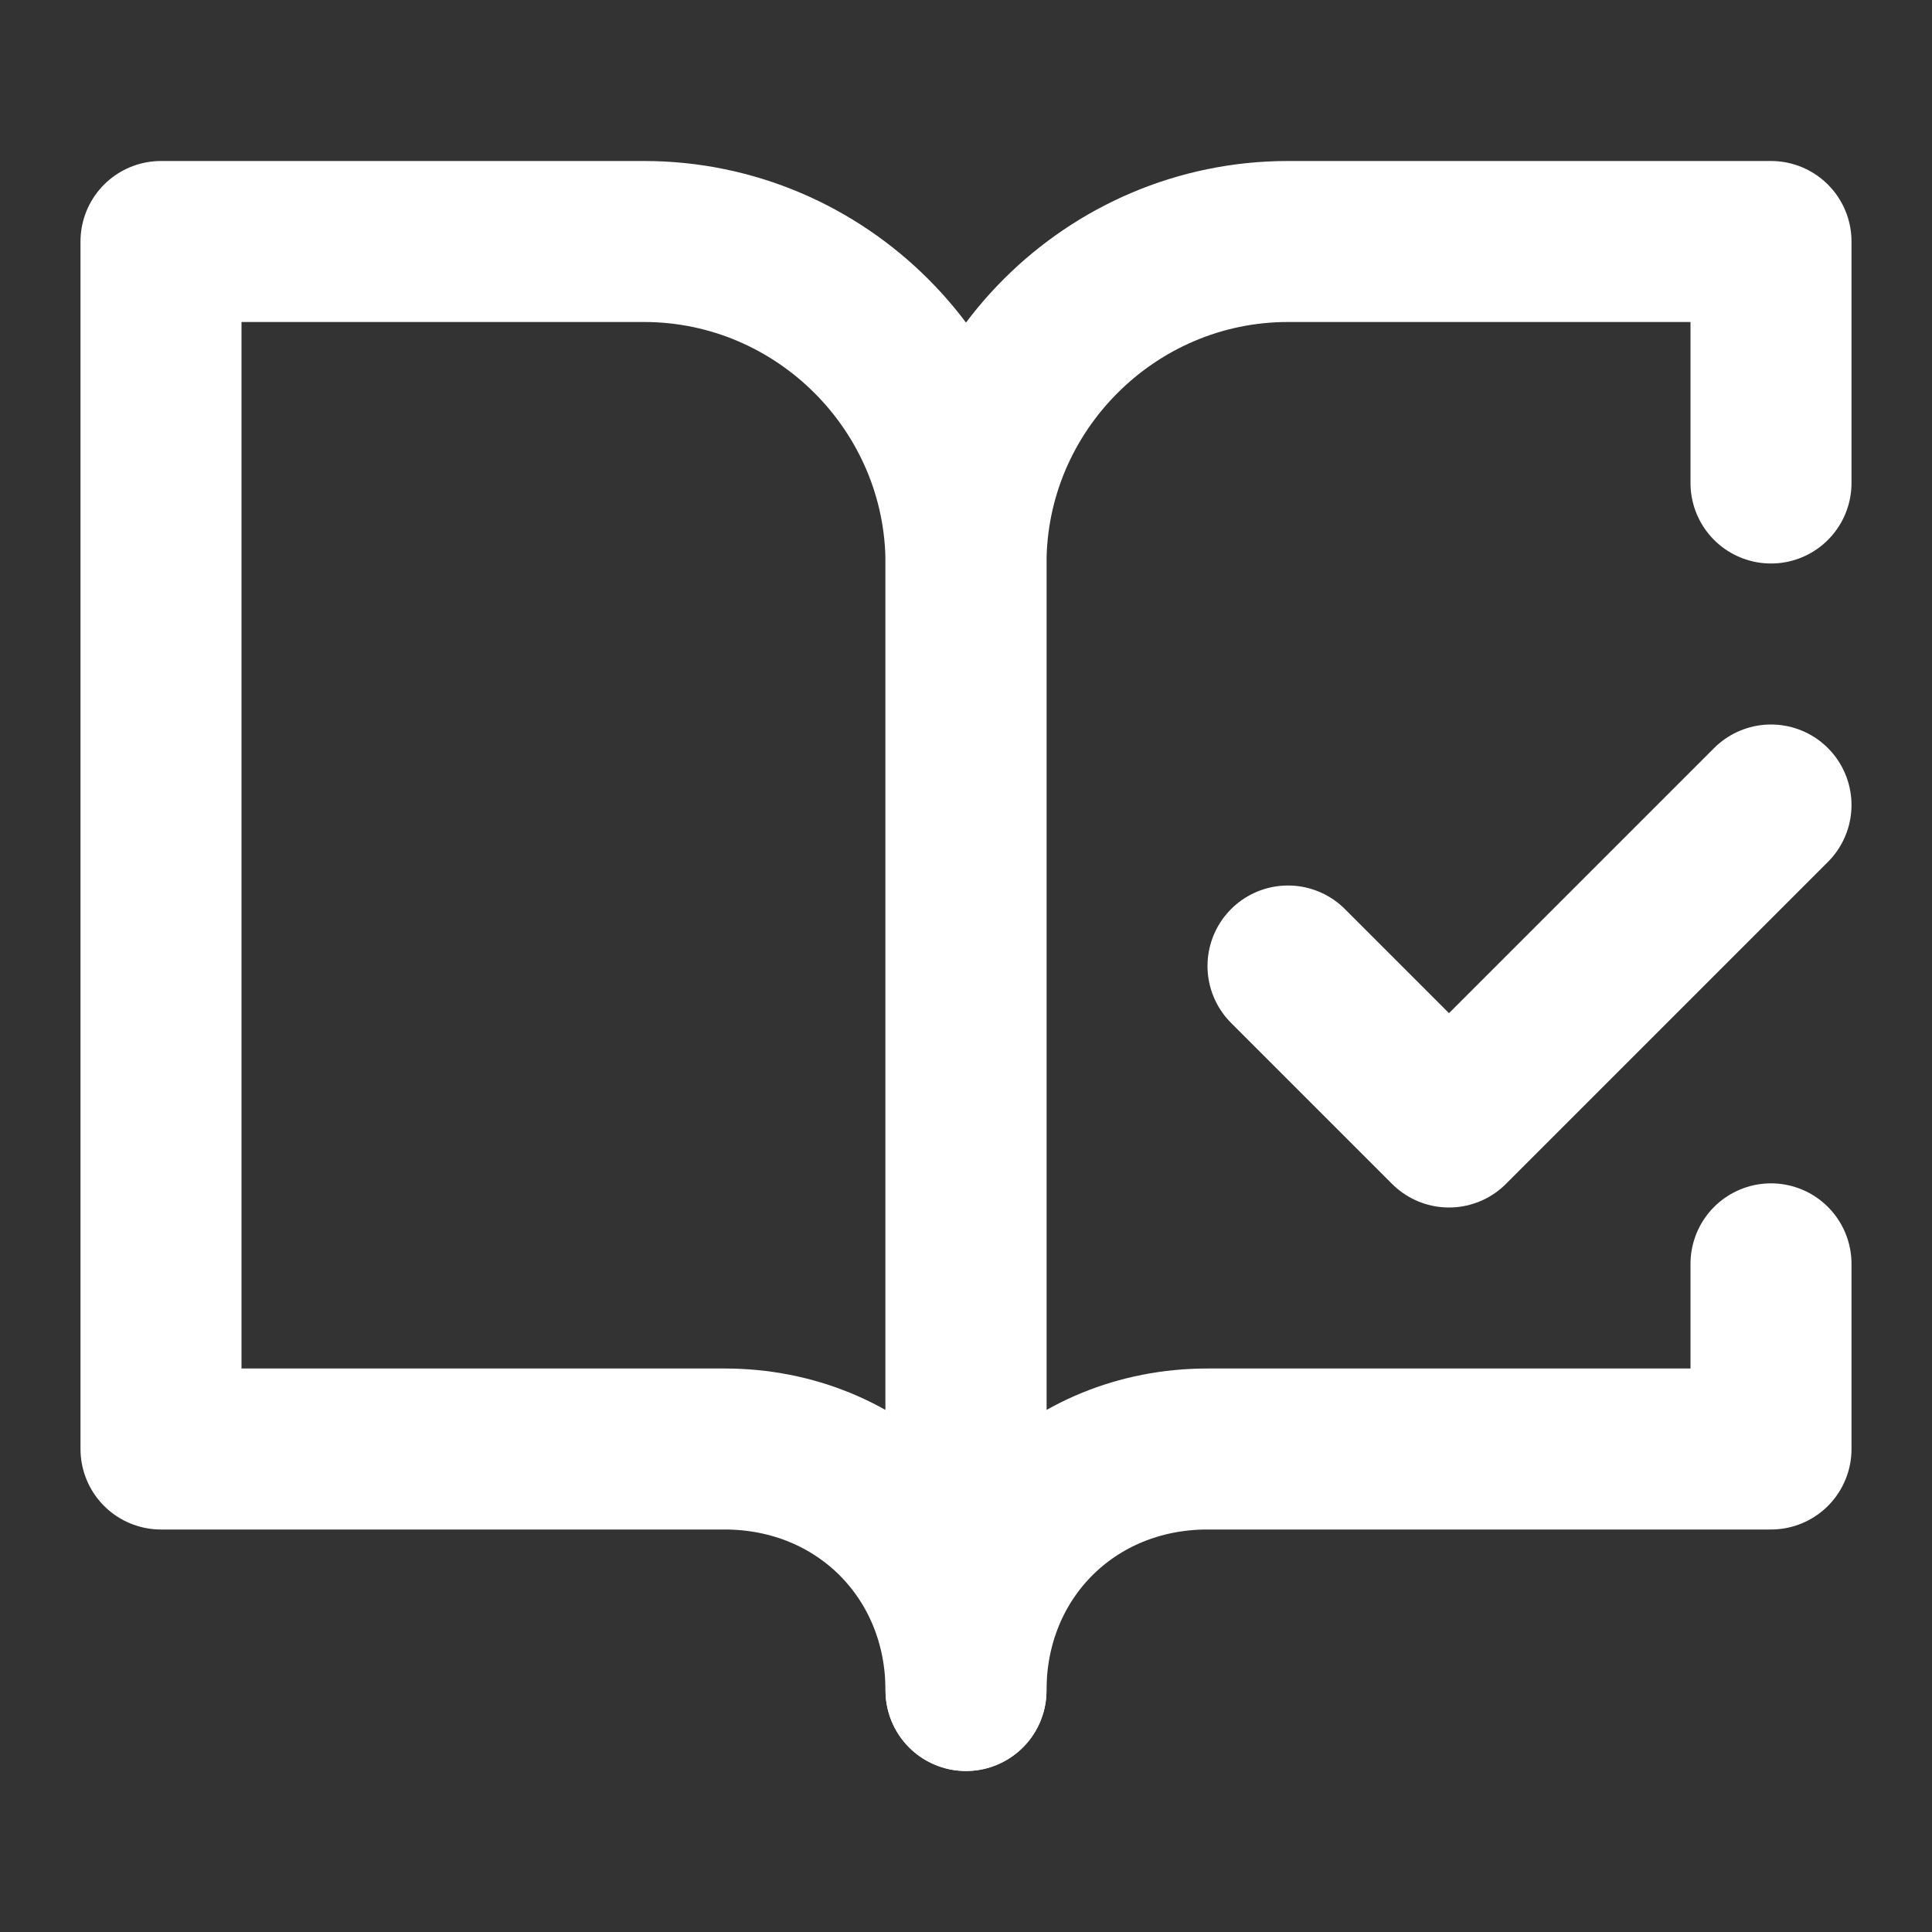
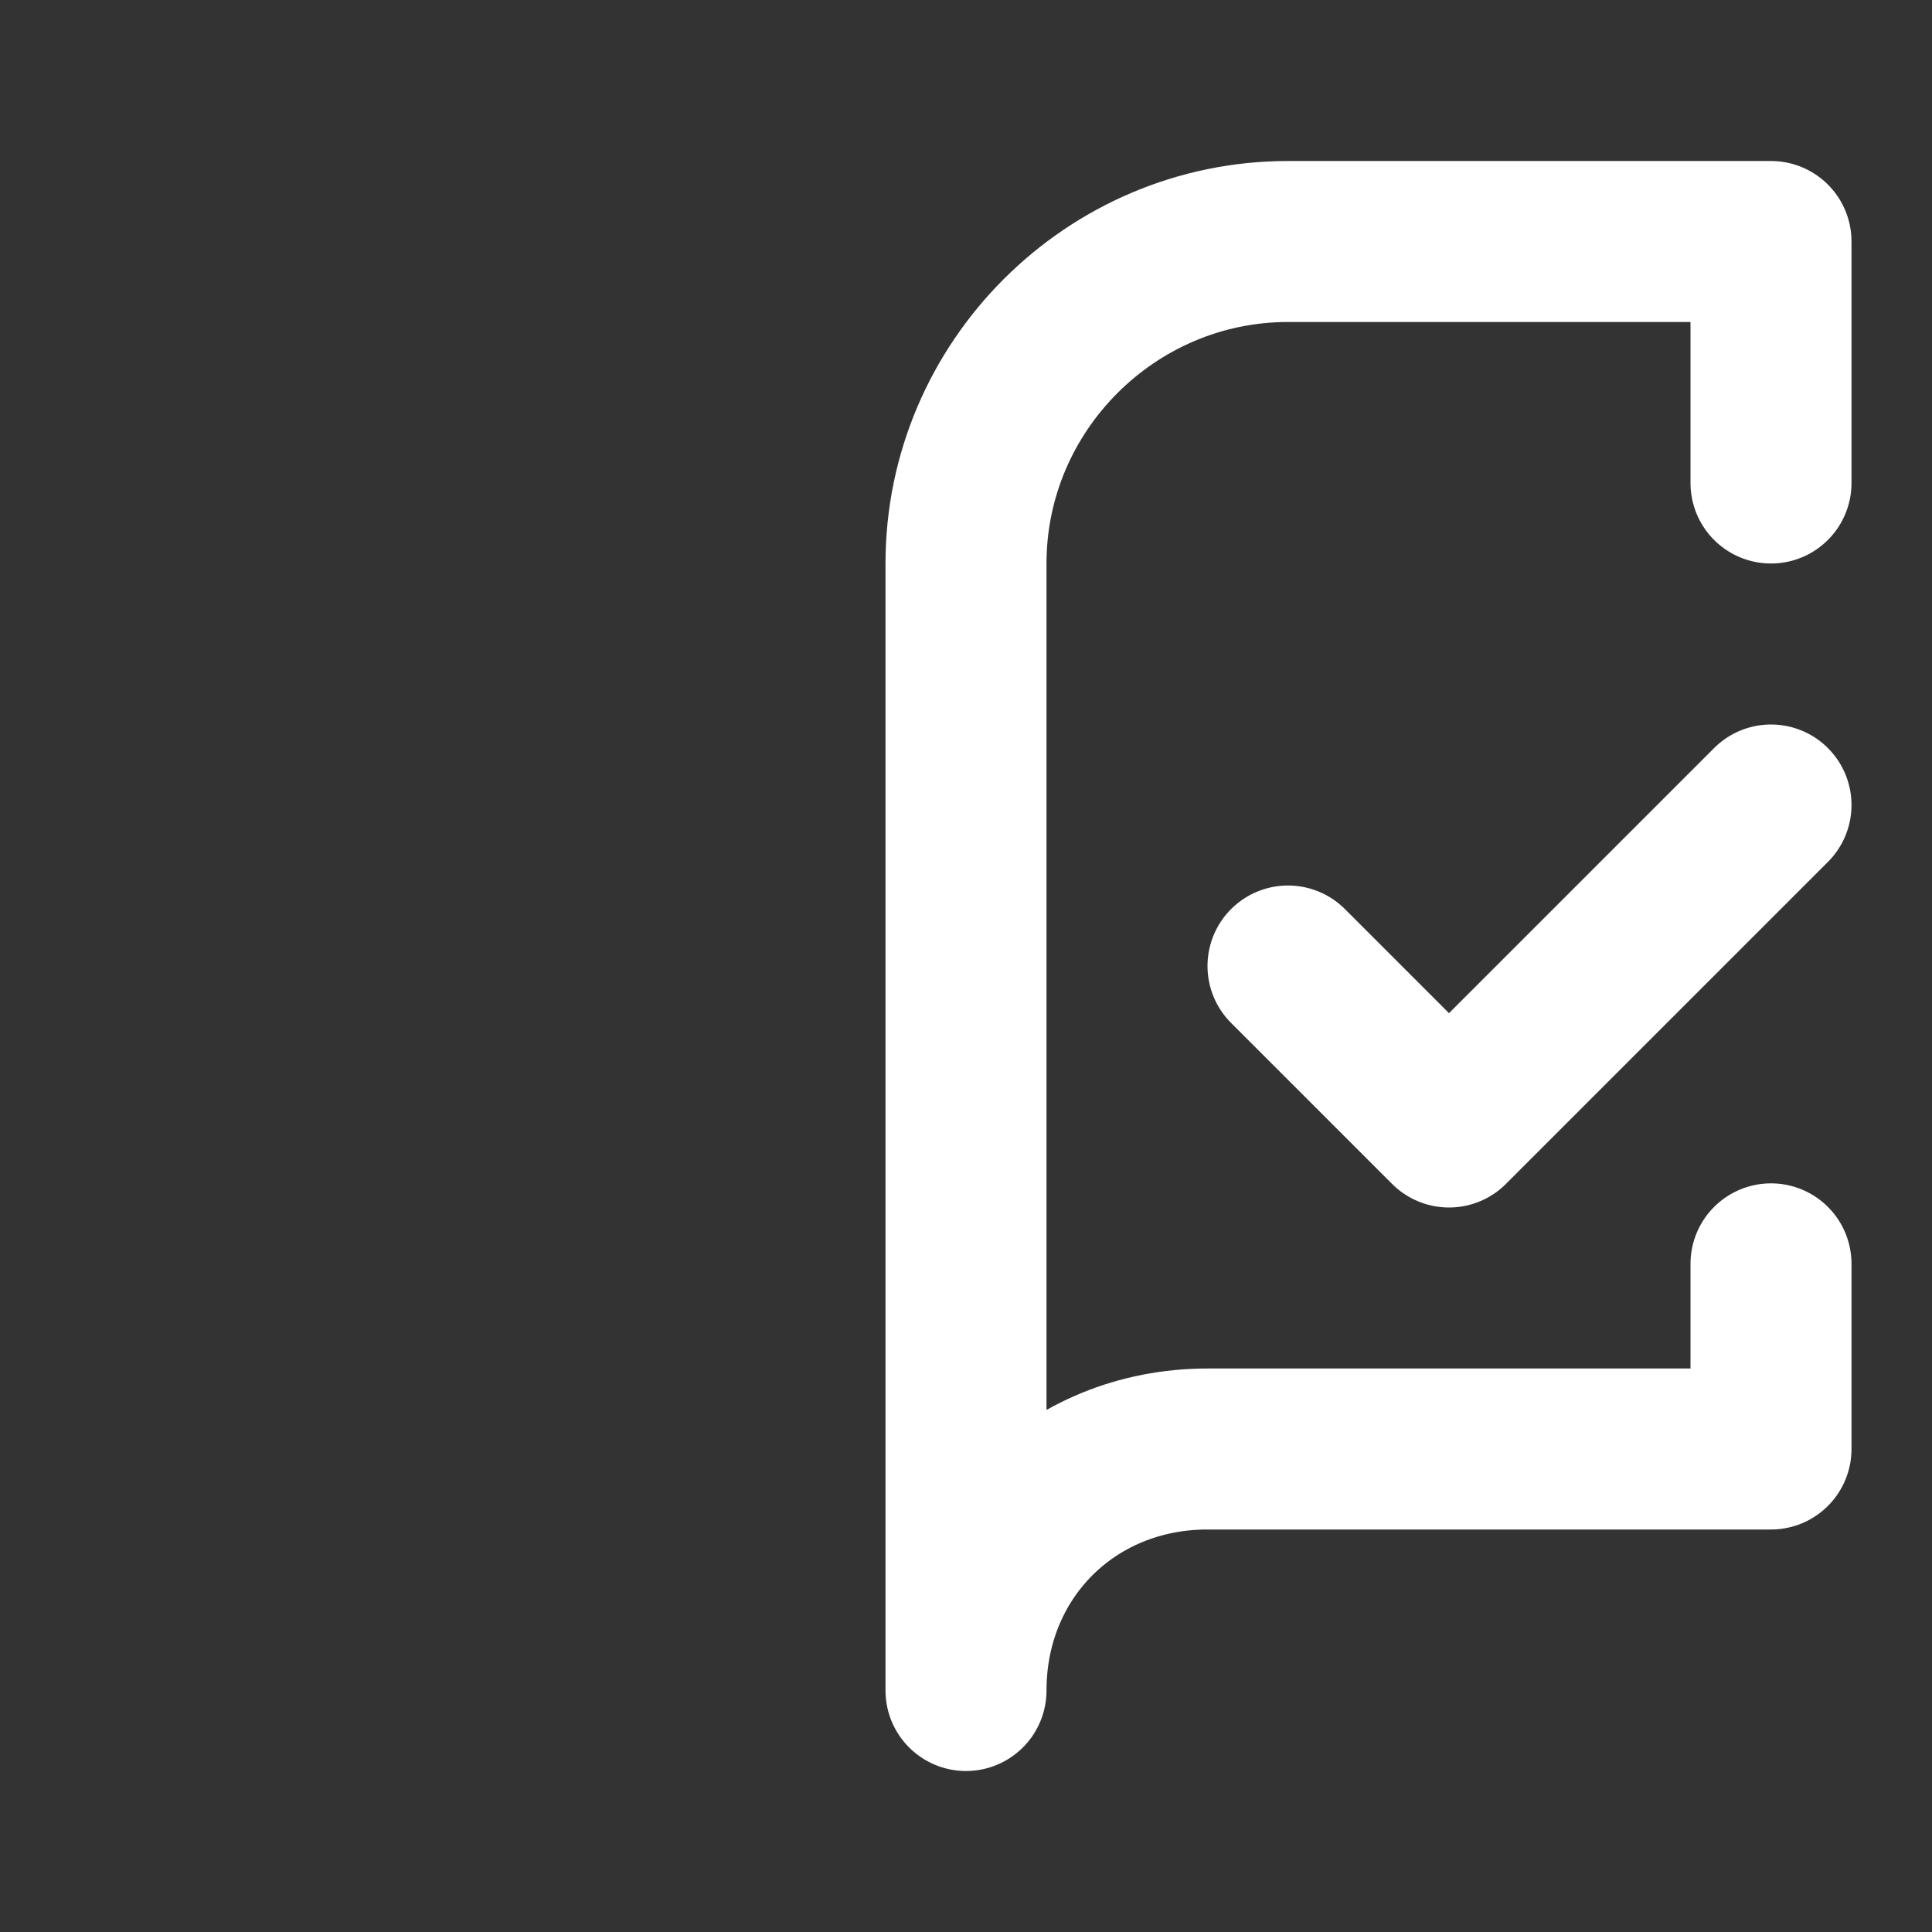
<svg xmlns="http://www.w3.org/2000/svg" width="24" height="24" viewBox="0 0 24 24" fill="none" stroke="#ffffff" stroke-width="2" stroke-linecap="round" stroke-linejoin="round">
  <rect x="0" y="0" width="24" height="24" fill="#333333" stroke="none" />
-   <path d="M8 3H2v15h7c1.7 0 3 1.3 3 3V7c0-2.2-1.8-4-4-4Z" />
  <path d="m16 12 2 2 4-4" />
  <path d="M22 6V3h-6c-2.2 0-4 1.8-4 4v14c0-1.7 1.3-3 3-3h7v-2.3" />
</svg>